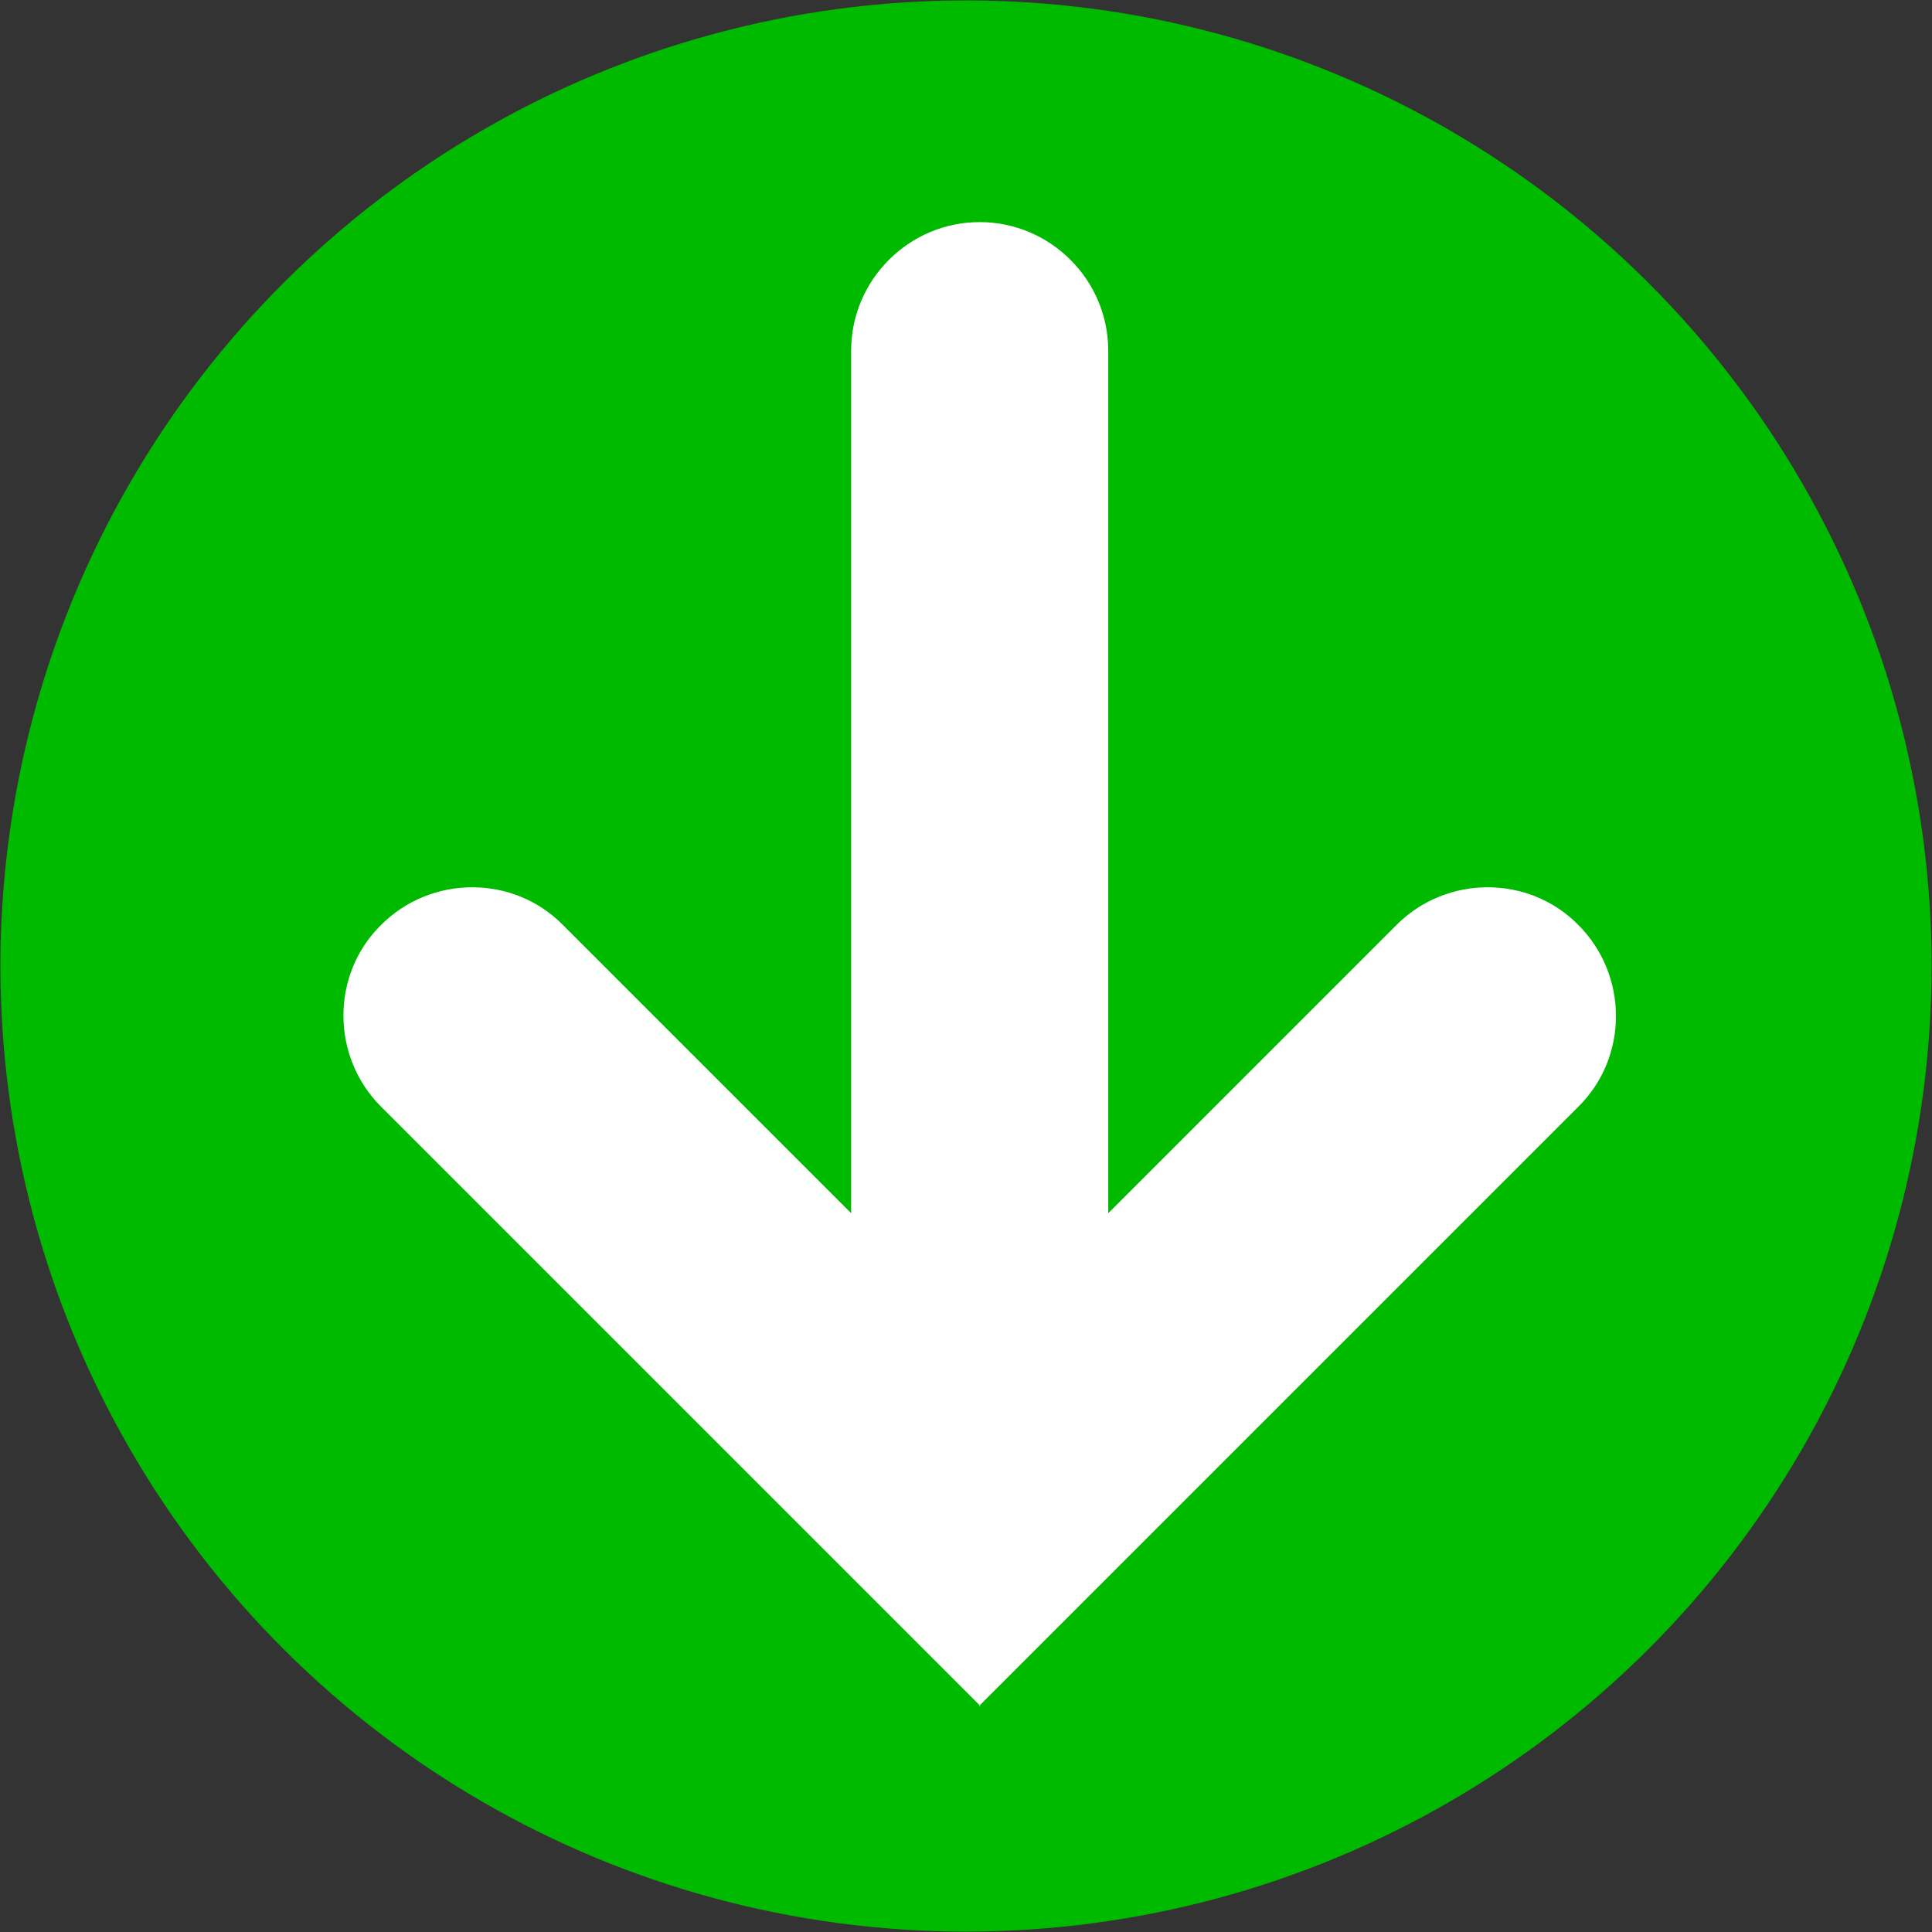
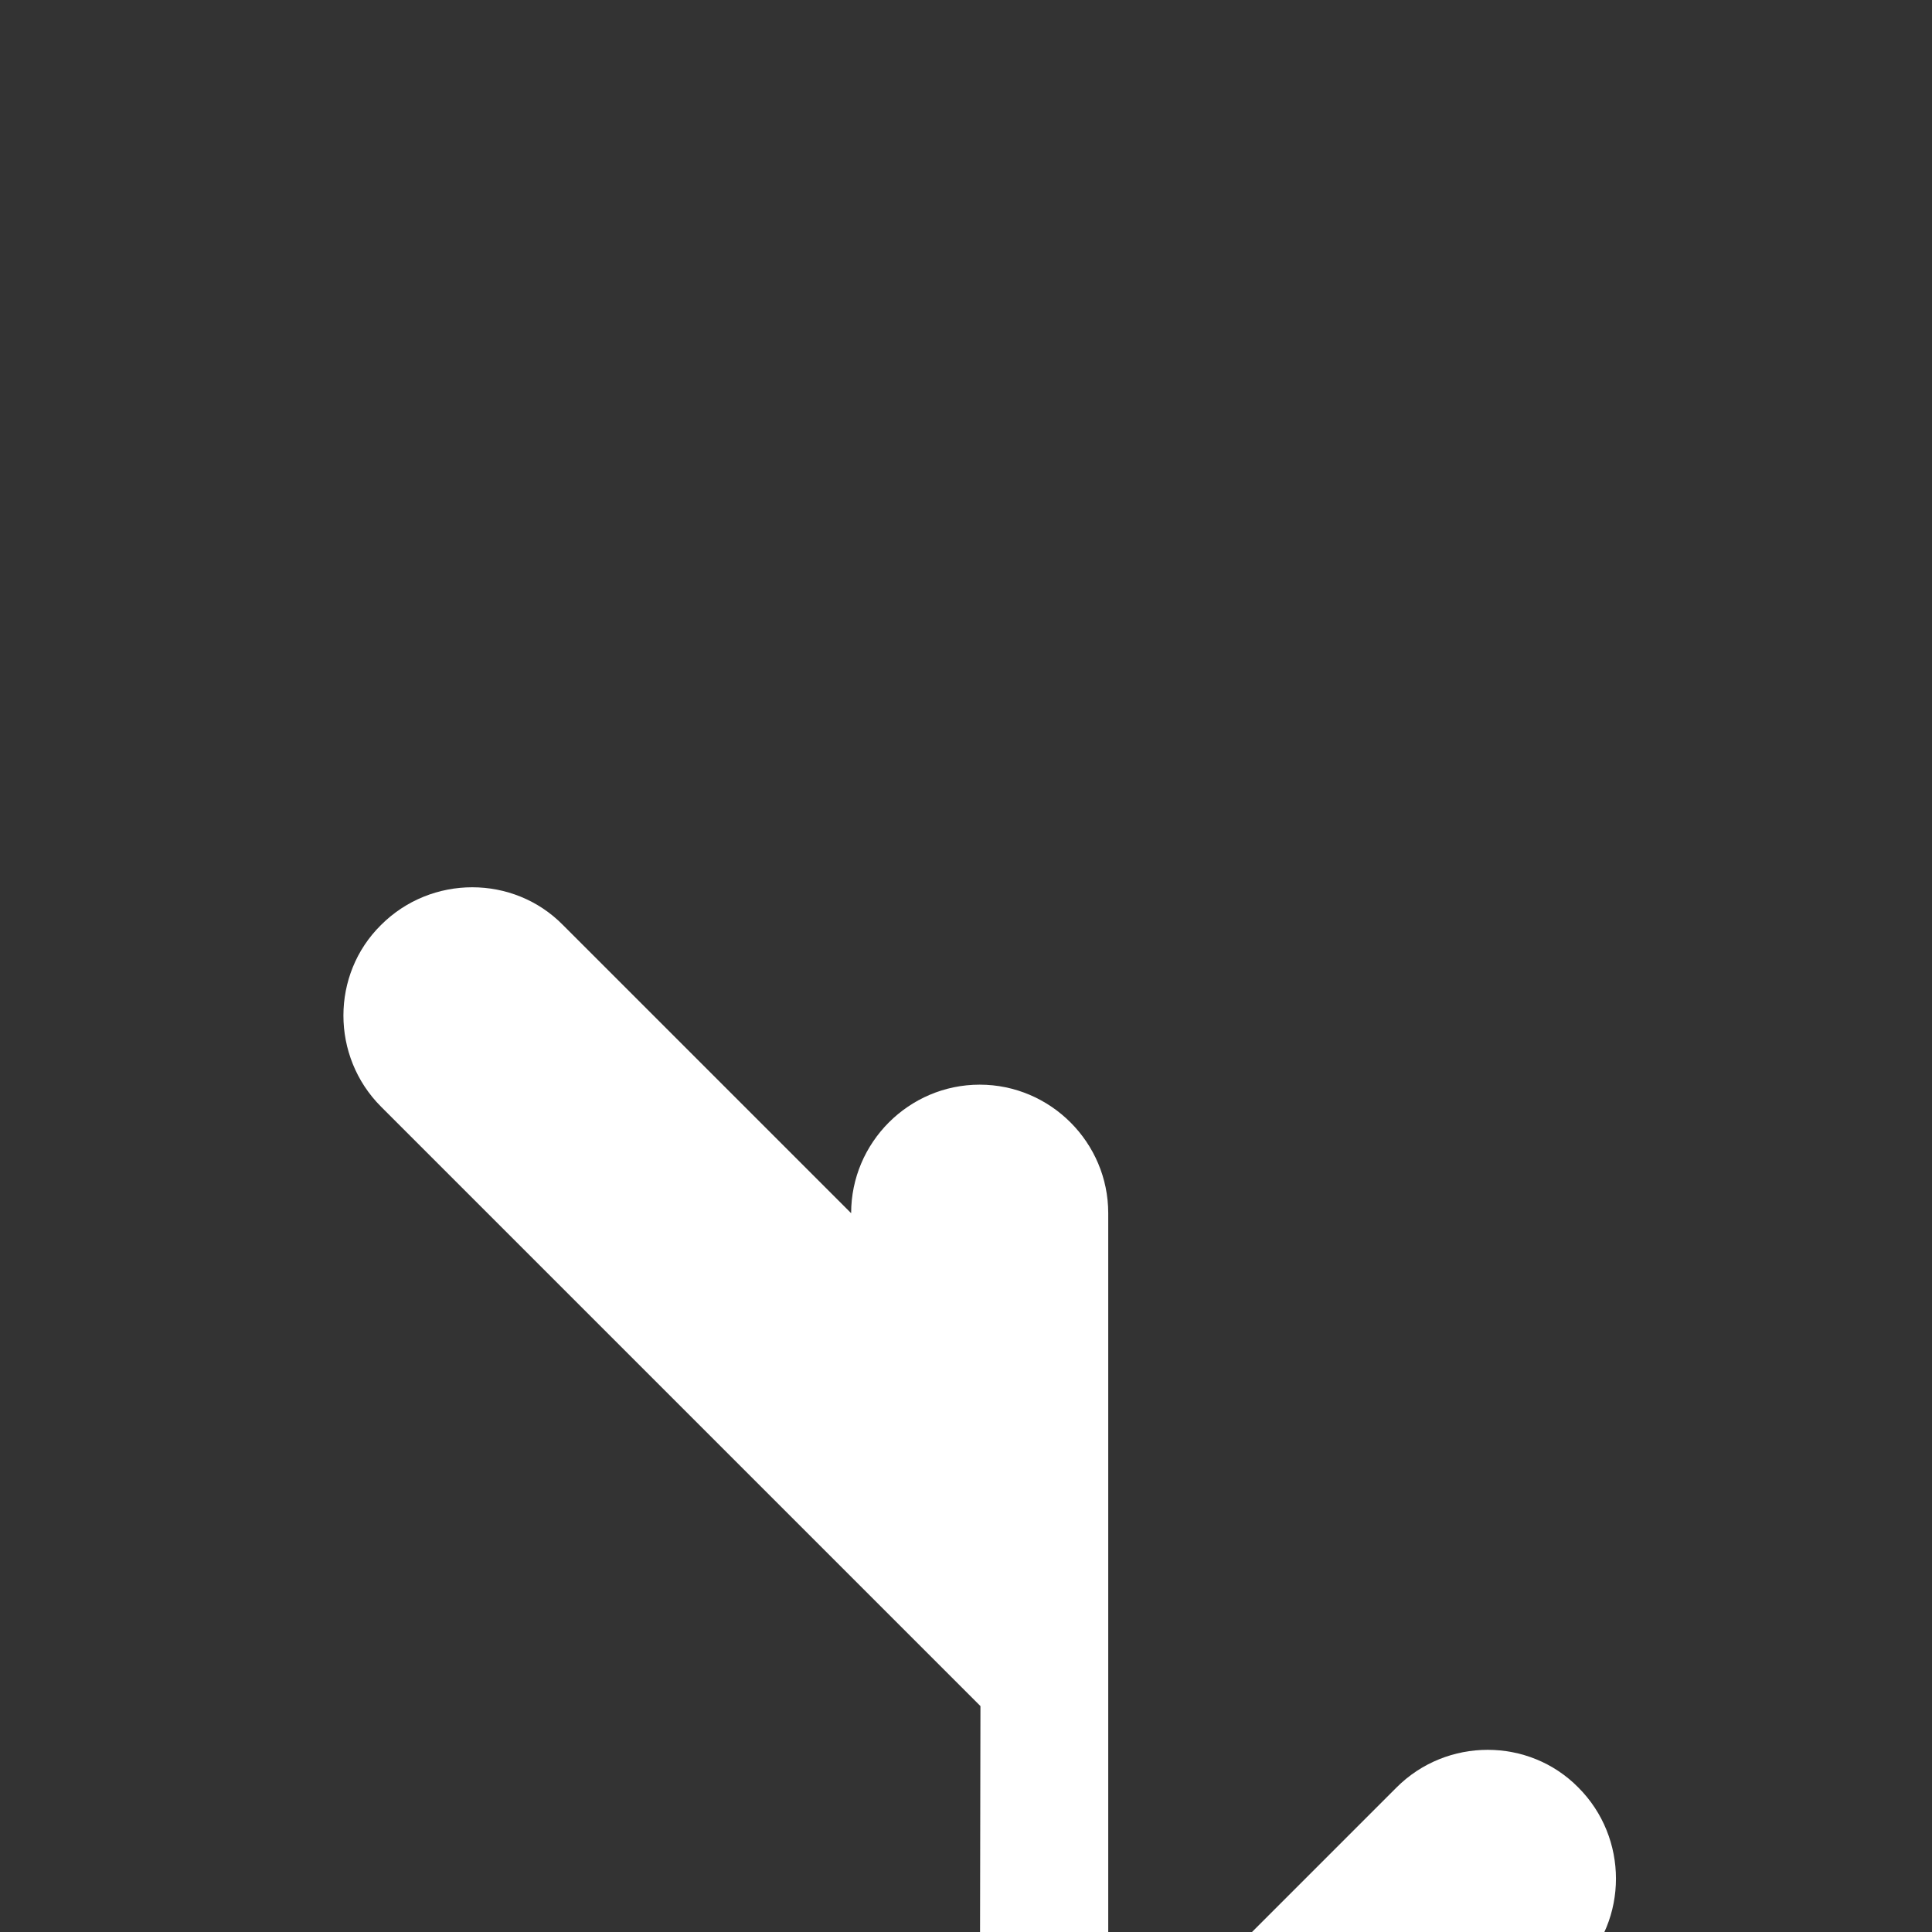
<svg xmlns="http://www.w3.org/2000/svg" clip-rule="evenodd" fill-rule="evenodd" height="512" image-rendering="optimizeQuality" shape-rendering="geometricPrecision" text-rendering="geometricPrecision" viewBox="0 0 2.54 2.54" width="512">
  <rect x="0" y="0" width="2.54" height="2.54" fill="#333333" stroke="none" />
  <g id="图层_x0020_1">
-     <circle fill="#00ba00" r="2.17" transform="matrix(0 -.585 .585 0 1.27 1.27)" />
-     <path d="m1.289 2.243-.788-.788c-.066-.066-.066-.174 0-.239.066-.066.174-.066.239 0l.379.379v-1.134c0-.093.076-.169.169-.169.093 0 .169.076.169.169v1.134l.379-.379c.066-.066.174-.066.239 0 .066.066.066.174 0 .239l-.549.549-.239.239z" fill="#fff" />
+     <path d="m1.289 2.243-.788-.788c-.066-.066-.066-.174 0-.239.066-.066.174-.066.239 0l.379.379c0-.093.076-.169.169-.169.093 0 .169.076.169.169v1.134l.379-.379c.066-.066.174-.066.239 0 .066.066.066.174 0 .239l-.549.549-.239.239z" fill="#fff" />
  </g>
</svg>